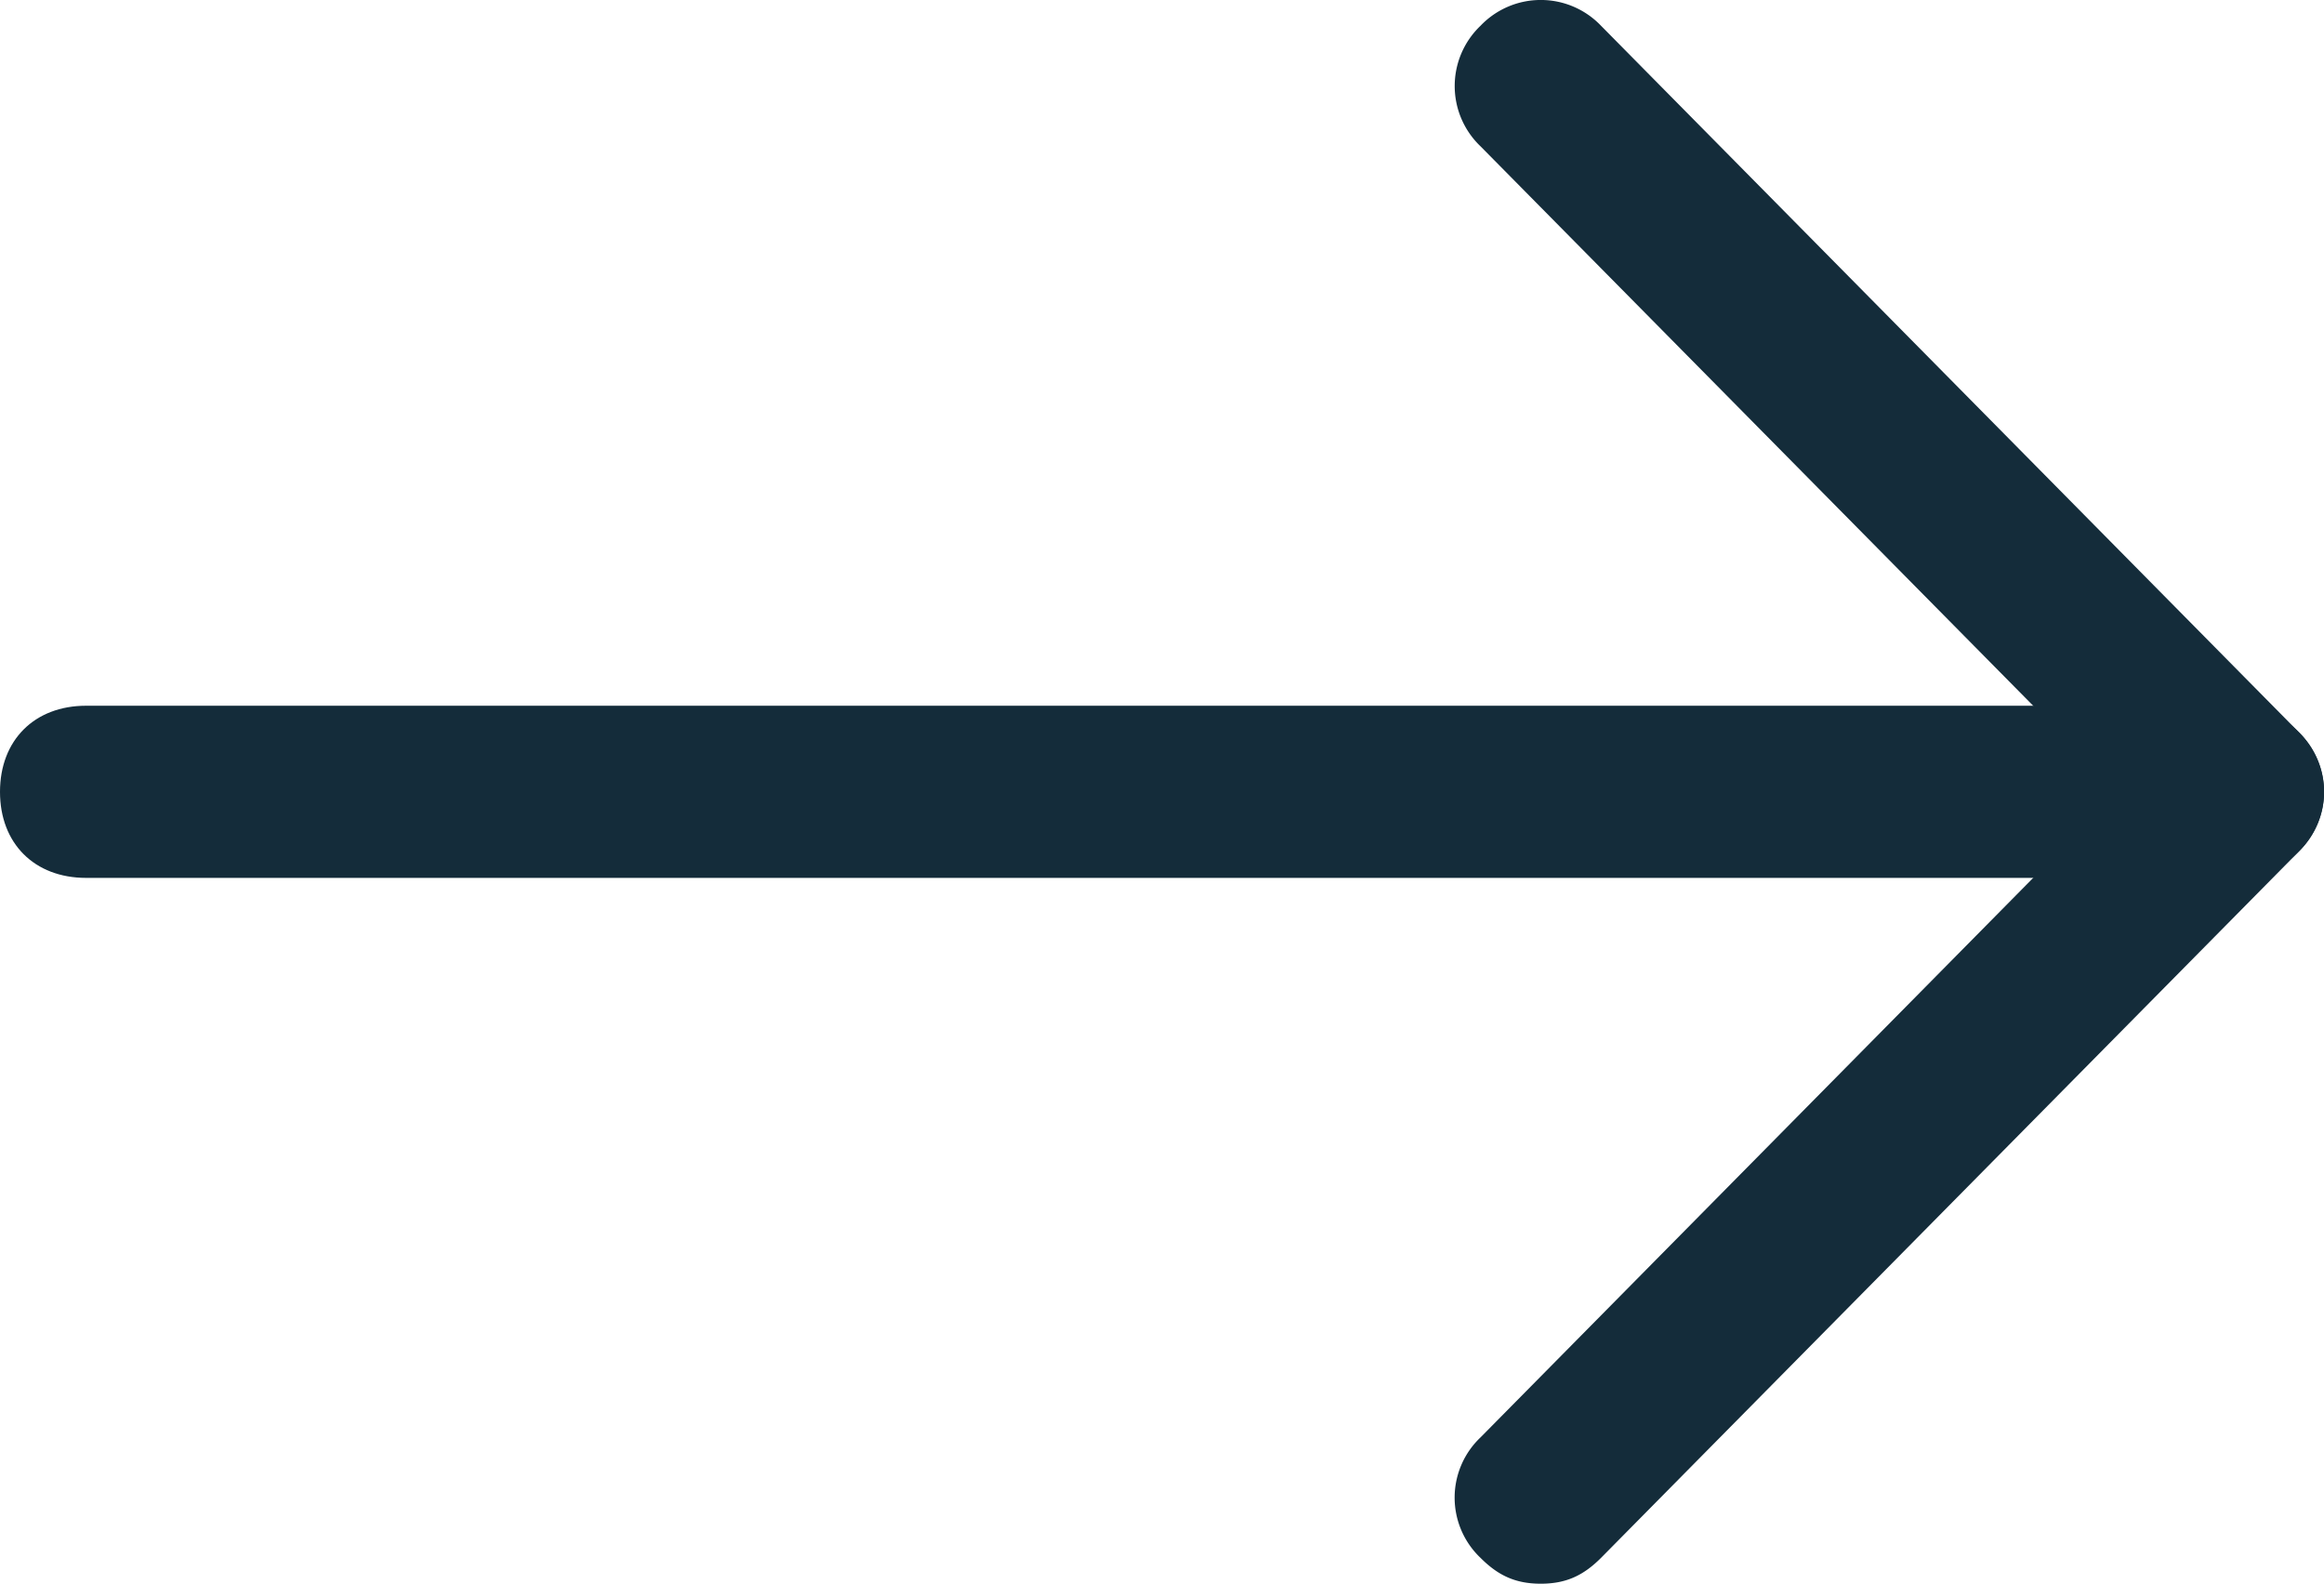
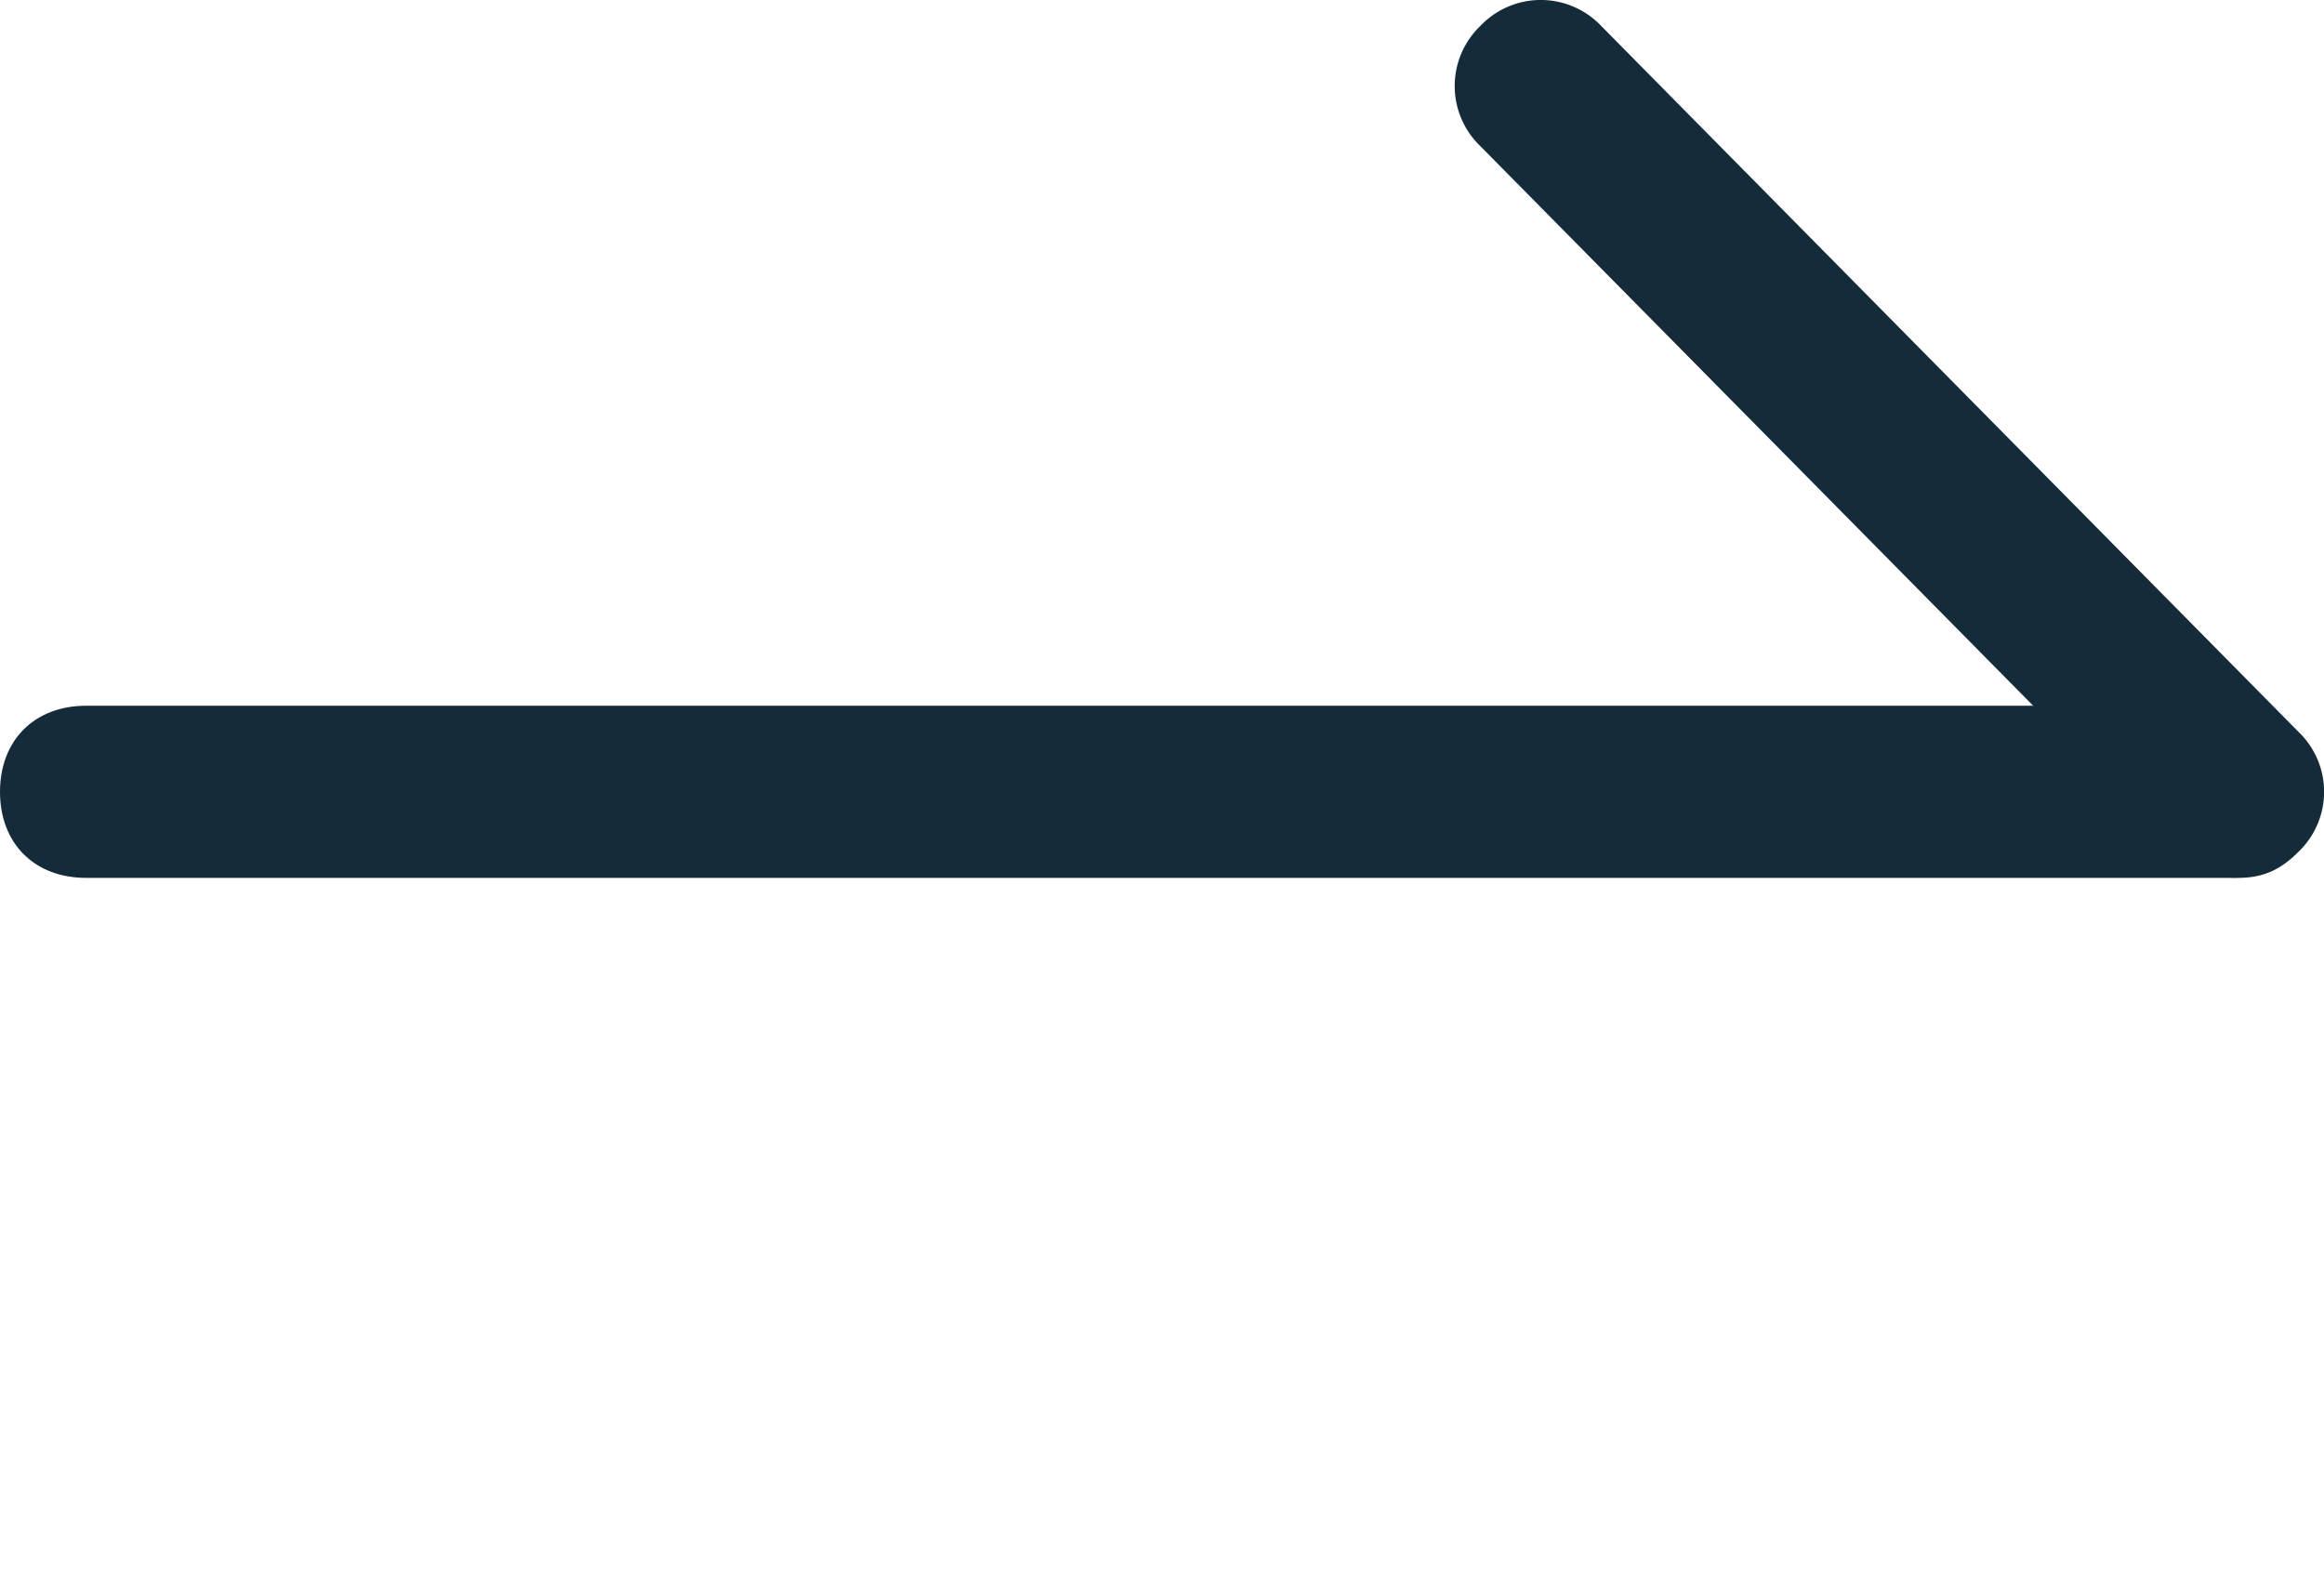
<svg xmlns="http://www.w3.org/2000/svg" id="Calque_1" version="1.1" viewBox="0 0 27.147 18.5">
  <defs>
    <style>.st0{fill:#142c3a}</style>
  </defs>
  <path d="M26.041 10.255H1.006C.402 10.255 0 9.853 0 9.25s.402-1.006 1.006-1.006h25.035c.603 0 1.005.402 1.005 1.006s-.402 1.005-1.005 1.005" class="st0" />
  <path d="M26.142 10.255c-.302 0-.503-.101-.704-.302l-8.144-8.244a.973.973 0 0 1 0-1.408.973.973 0 0 1 1.408 0l8.144 8.245a.97.97 0 0 1 0 1.407c-.201.201-.402.302-.704.302" class="st0" />
-   <path d="M17.998 18.5c-.302 0-.503-.101-.704-.302a.97.97 0 0 1 0-1.407l8.144-8.245c.402-.402 1.006-.402 1.408 0s.402 1.006 0 1.408l-8.144 8.244c-.201.201-.402.302-.704.302" class="st0" />
</svg>